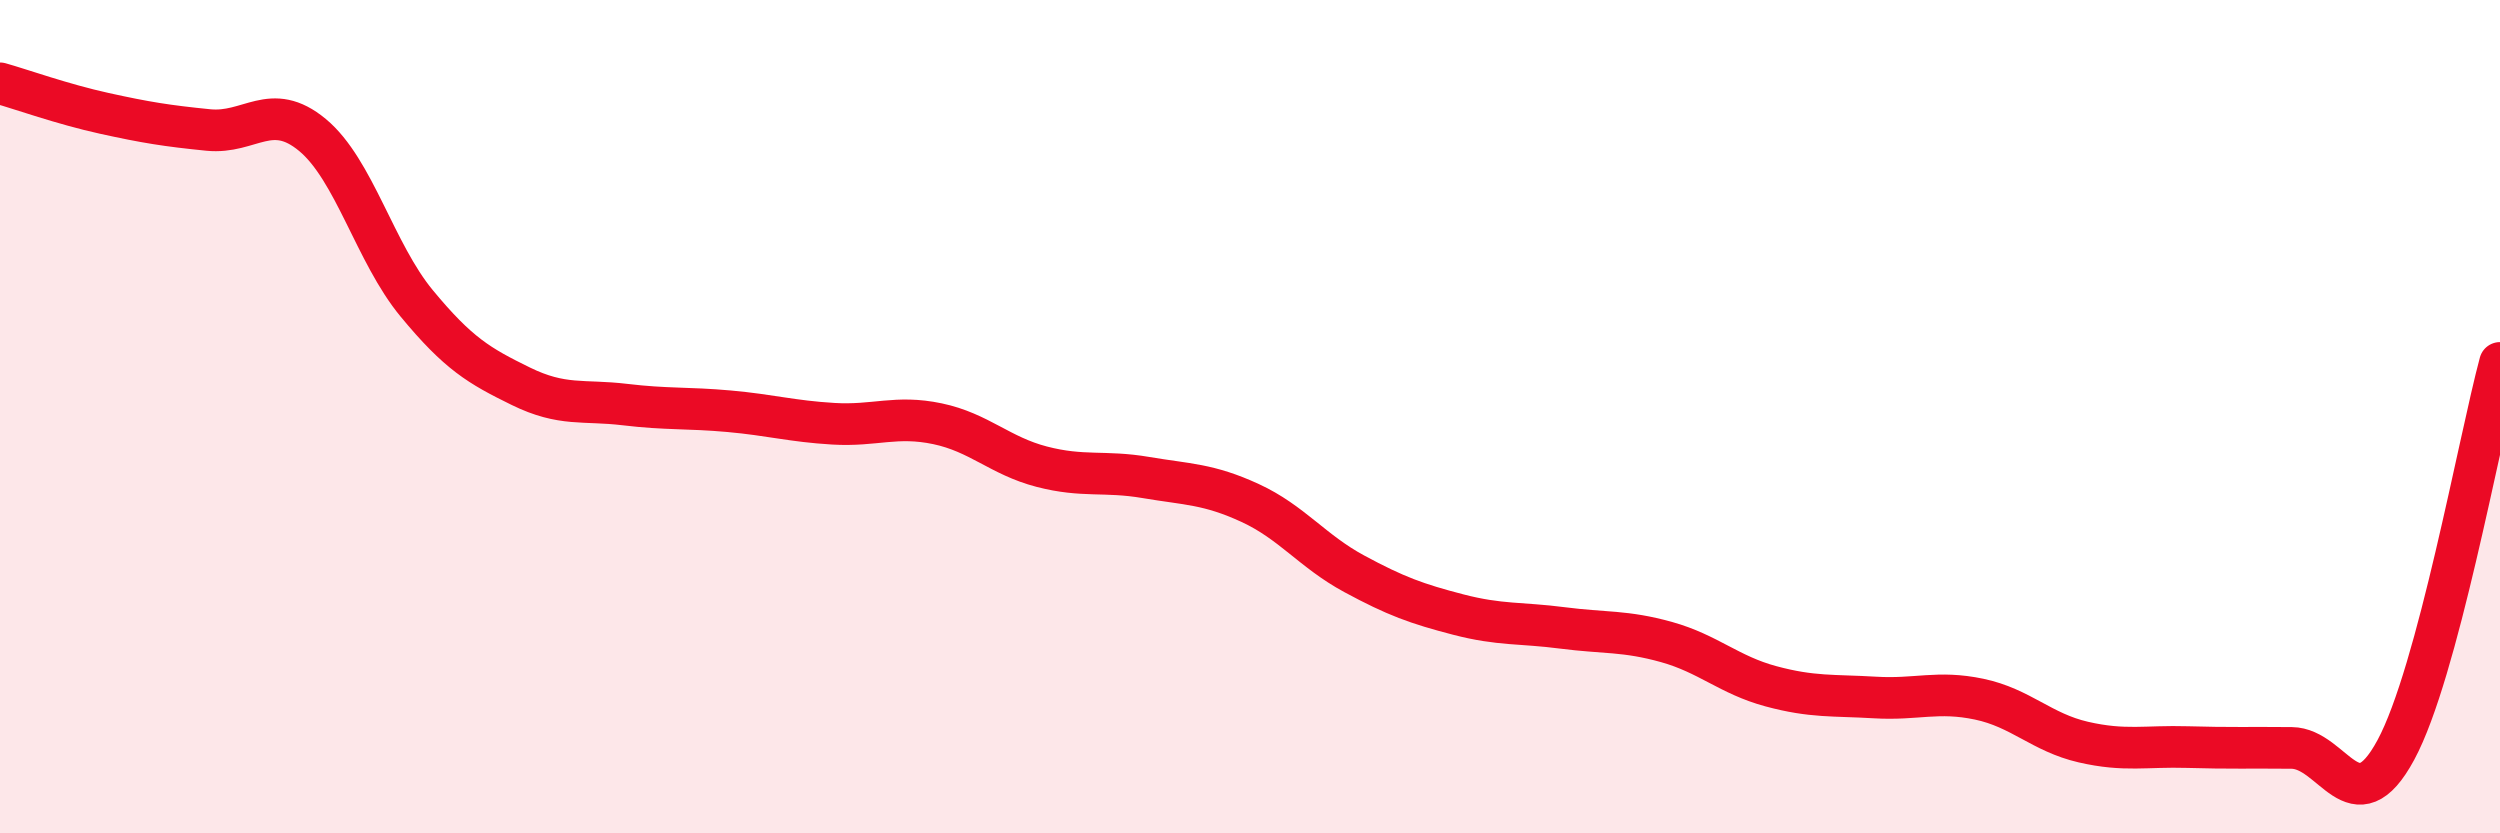
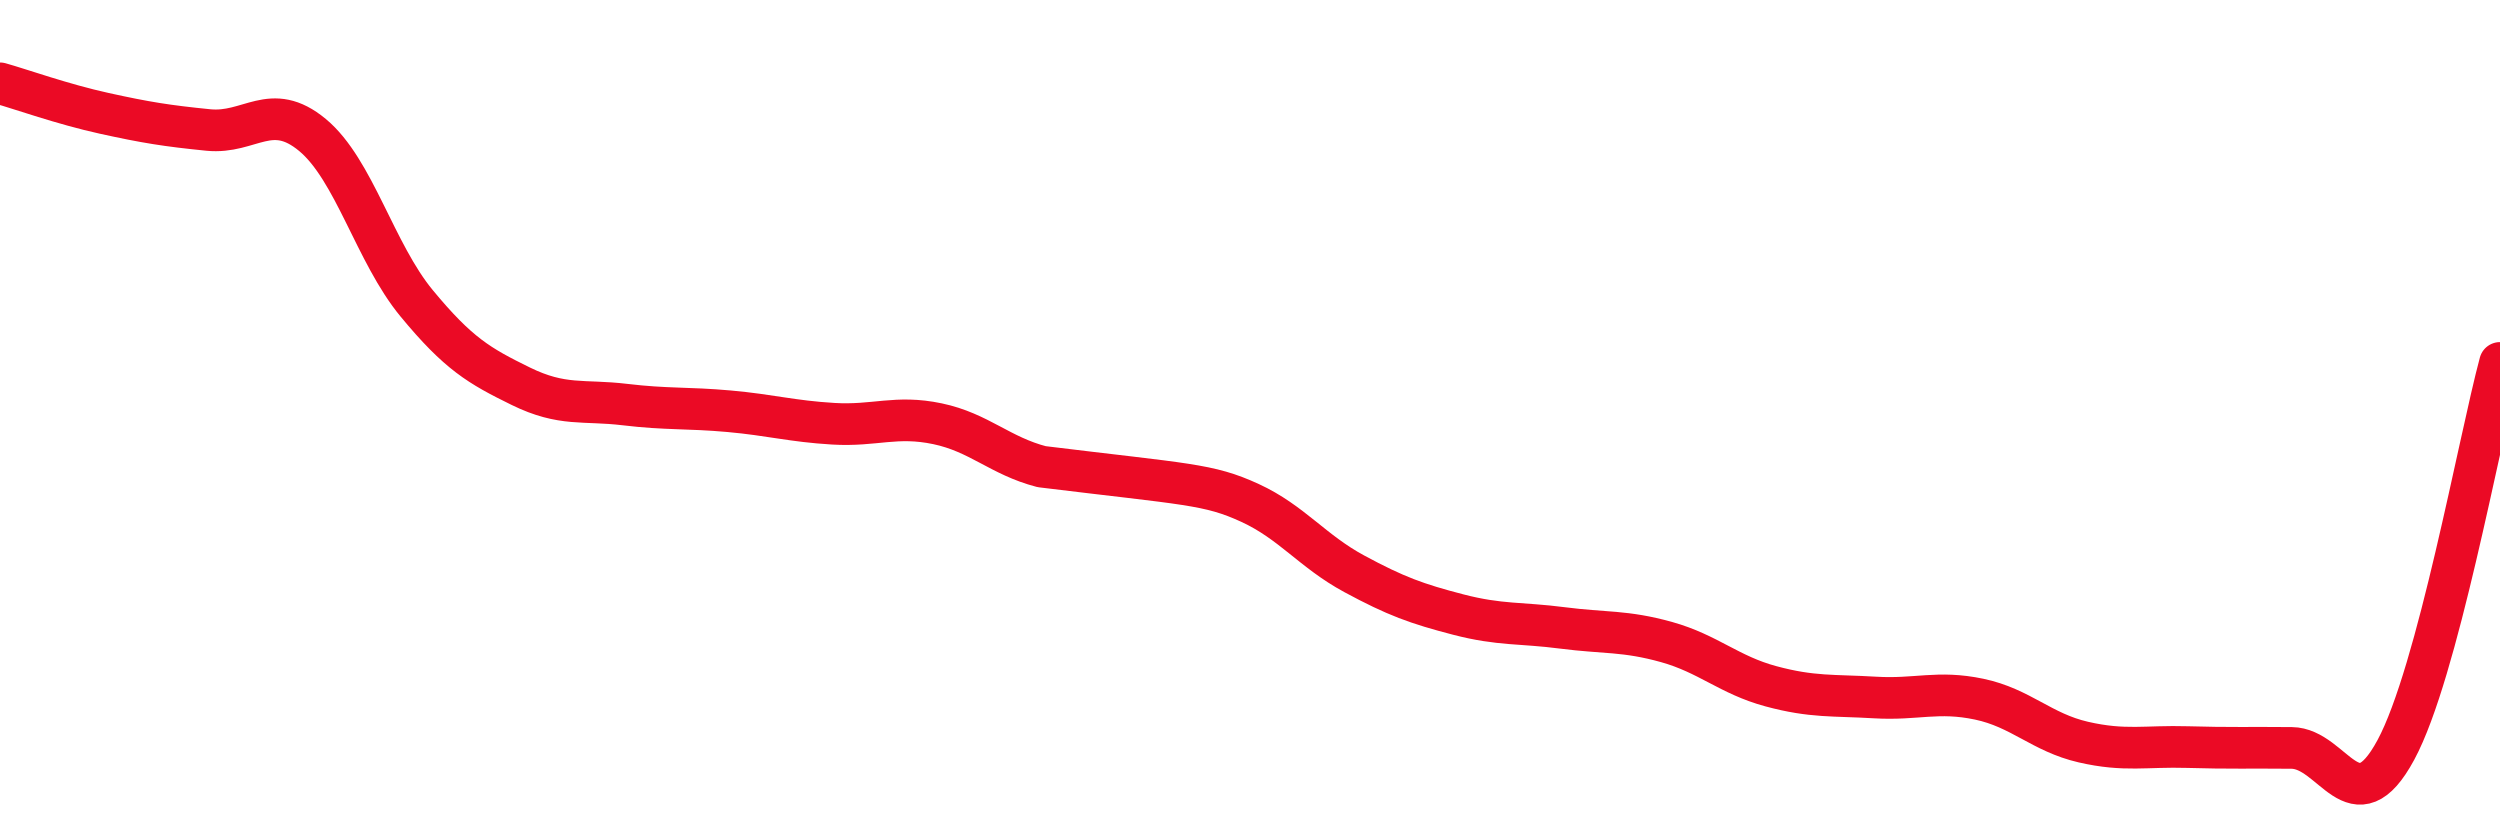
<svg xmlns="http://www.w3.org/2000/svg" width="60" height="20" viewBox="0 0 60 20">
-   <path d="M 0,2 C 0.5,2.14 1.5,2.5 2.5,2.72 C 3.5,2.94 4,3.02 5,3.12 C 6,3.22 6.5,2.41 7.5,3.24 C 8.5,4.07 9,6.07 10,7.28 C 11,8.49 11.5,8.78 12.5,9.27 C 13.5,9.76 14,9.59 15,9.71 C 16,9.83 16.5,9.78 17.5,9.87 C 18.5,9.96 19,10.11 20,10.17 C 21,10.23 21.5,9.96 22.5,10.17 C 23.5,10.38 24,10.94 25,11.2 C 26,11.46 26.5,11.29 27.5,11.46 C 28.5,11.63 29,11.61 30,12.07 C 31,12.53 31.5,13.23 32.5,13.77 C 33.5,14.31 34,14.49 35,14.75 C 36,15.01 36.5,14.94 37.5,15.07 C 38.5,15.2 39,15.13 40,15.41 C 41,15.69 41.5,16.2 42.5,16.47 C 43.5,16.74 44,16.68 45,16.74 C 46,16.8 46.5,16.57 47.5,16.78 C 48.5,16.99 49,17.58 50,17.81 C 51,18.04 51.5,17.9 52.5,17.93 C 53.5,17.96 54,17.94 55,17.95 C 56,17.96 56.5,19.85 57.5,18 C 58.5,16.15 59.5,10.57 60,8.71L60 20L0 20Z" fill="#EB0A25" opacity="0.1" stroke-linecap="round" stroke-linejoin="round" />
-   <path d="M 0,2 C 0.5,2.14 1.5,2.5 2.5,2.72 C 3.5,2.94 4,3.02 5,3.12 C 6,3.22 6.5,2.41 7.5,3.24 C 8.5,4.07 9,6.07 10,7.28 C 11,8.49 11.5,8.78 12.5,9.27 C 13.5,9.76 14,9.59 15,9.71 C 16,9.83 16.5,9.78 17.5,9.87 C 18.5,9.96 19,10.11 20,10.17 C 21,10.23 21.5,9.96 22.5,10.17 C 23.5,10.38 24,10.94 25,11.2 C 26,11.46 26.5,11.29 27.5,11.46 C 28.5,11.63 29,11.61 30,12.07 C 31,12.53 31.5,13.23 32.5,13.77 C 33.5,14.31 34,14.49 35,14.75 C 36,15.01 36.5,14.94 37.5,15.07 C 38.5,15.2 39,15.13 40,15.41 C 41,15.69 41.5,16.2 42.5,16.47 C 43.5,16.74 44,16.68 45,16.74 C 46,16.8 46.5,16.57 47.5,16.78 C 48.5,16.99 49,17.58 50,17.81 C 51,18.04 51.5,17.9 52.5,17.93 C 53.5,17.96 54,17.94 55,17.95 C 56,17.96 56.5,19.85 57.5,18 C 58.5,16.15 59.5,10.57 60,8.71" stroke="#EB0A25" stroke-width="1" fill="none" stroke-linecap="round" stroke-linejoin="round" />
+   <path d="M 0,2 C 0.5,2.14 1.5,2.5 2.5,2.72 C 3.5,2.94 4,3.02 5,3.12 C 6,3.22 6.5,2.41 7.5,3.24 C 8.5,4.07 9,6.07 10,7.28 C 11,8.49 11.5,8.78 12.5,9.27 C 13.5,9.76 14,9.59 15,9.71 C 16,9.83 16.5,9.78 17.5,9.87 C 18.5,9.96 19,10.11 20,10.17 C 21,10.23 21.5,9.96 22.5,10.17 C 23.5,10.38 24,10.94 25,11.2 C 28.5,11.63 29,11.61 30,12.07 C 31,12.53 31.5,13.23 32.5,13.77 C 33.5,14.31 34,14.49 35,14.75 C 36,15.01 36.5,14.94 37.5,15.07 C 38.5,15.2 39,15.13 40,15.41 C 41,15.69 41.5,16.2 42.5,16.47 C 43.5,16.74 44,16.68 45,16.74 C 46,16.8 46.5,16.57 47.5,16.78 C 48.5,16.99 49,17.58 50,17.81 C 51,18.04 51.5,17.9 52.5,17.93 C 53.5,17.96 54,17.94 55,17.95 C 56,17.96 56.5,19.85 57.5,18 C 58.5,16.15 59.5,10.57 60,8.71" stroke="#EB0A25" stroke-width="1" fill="none" stroke-linecap="round" stroke-linejoin="round" />
</svg>